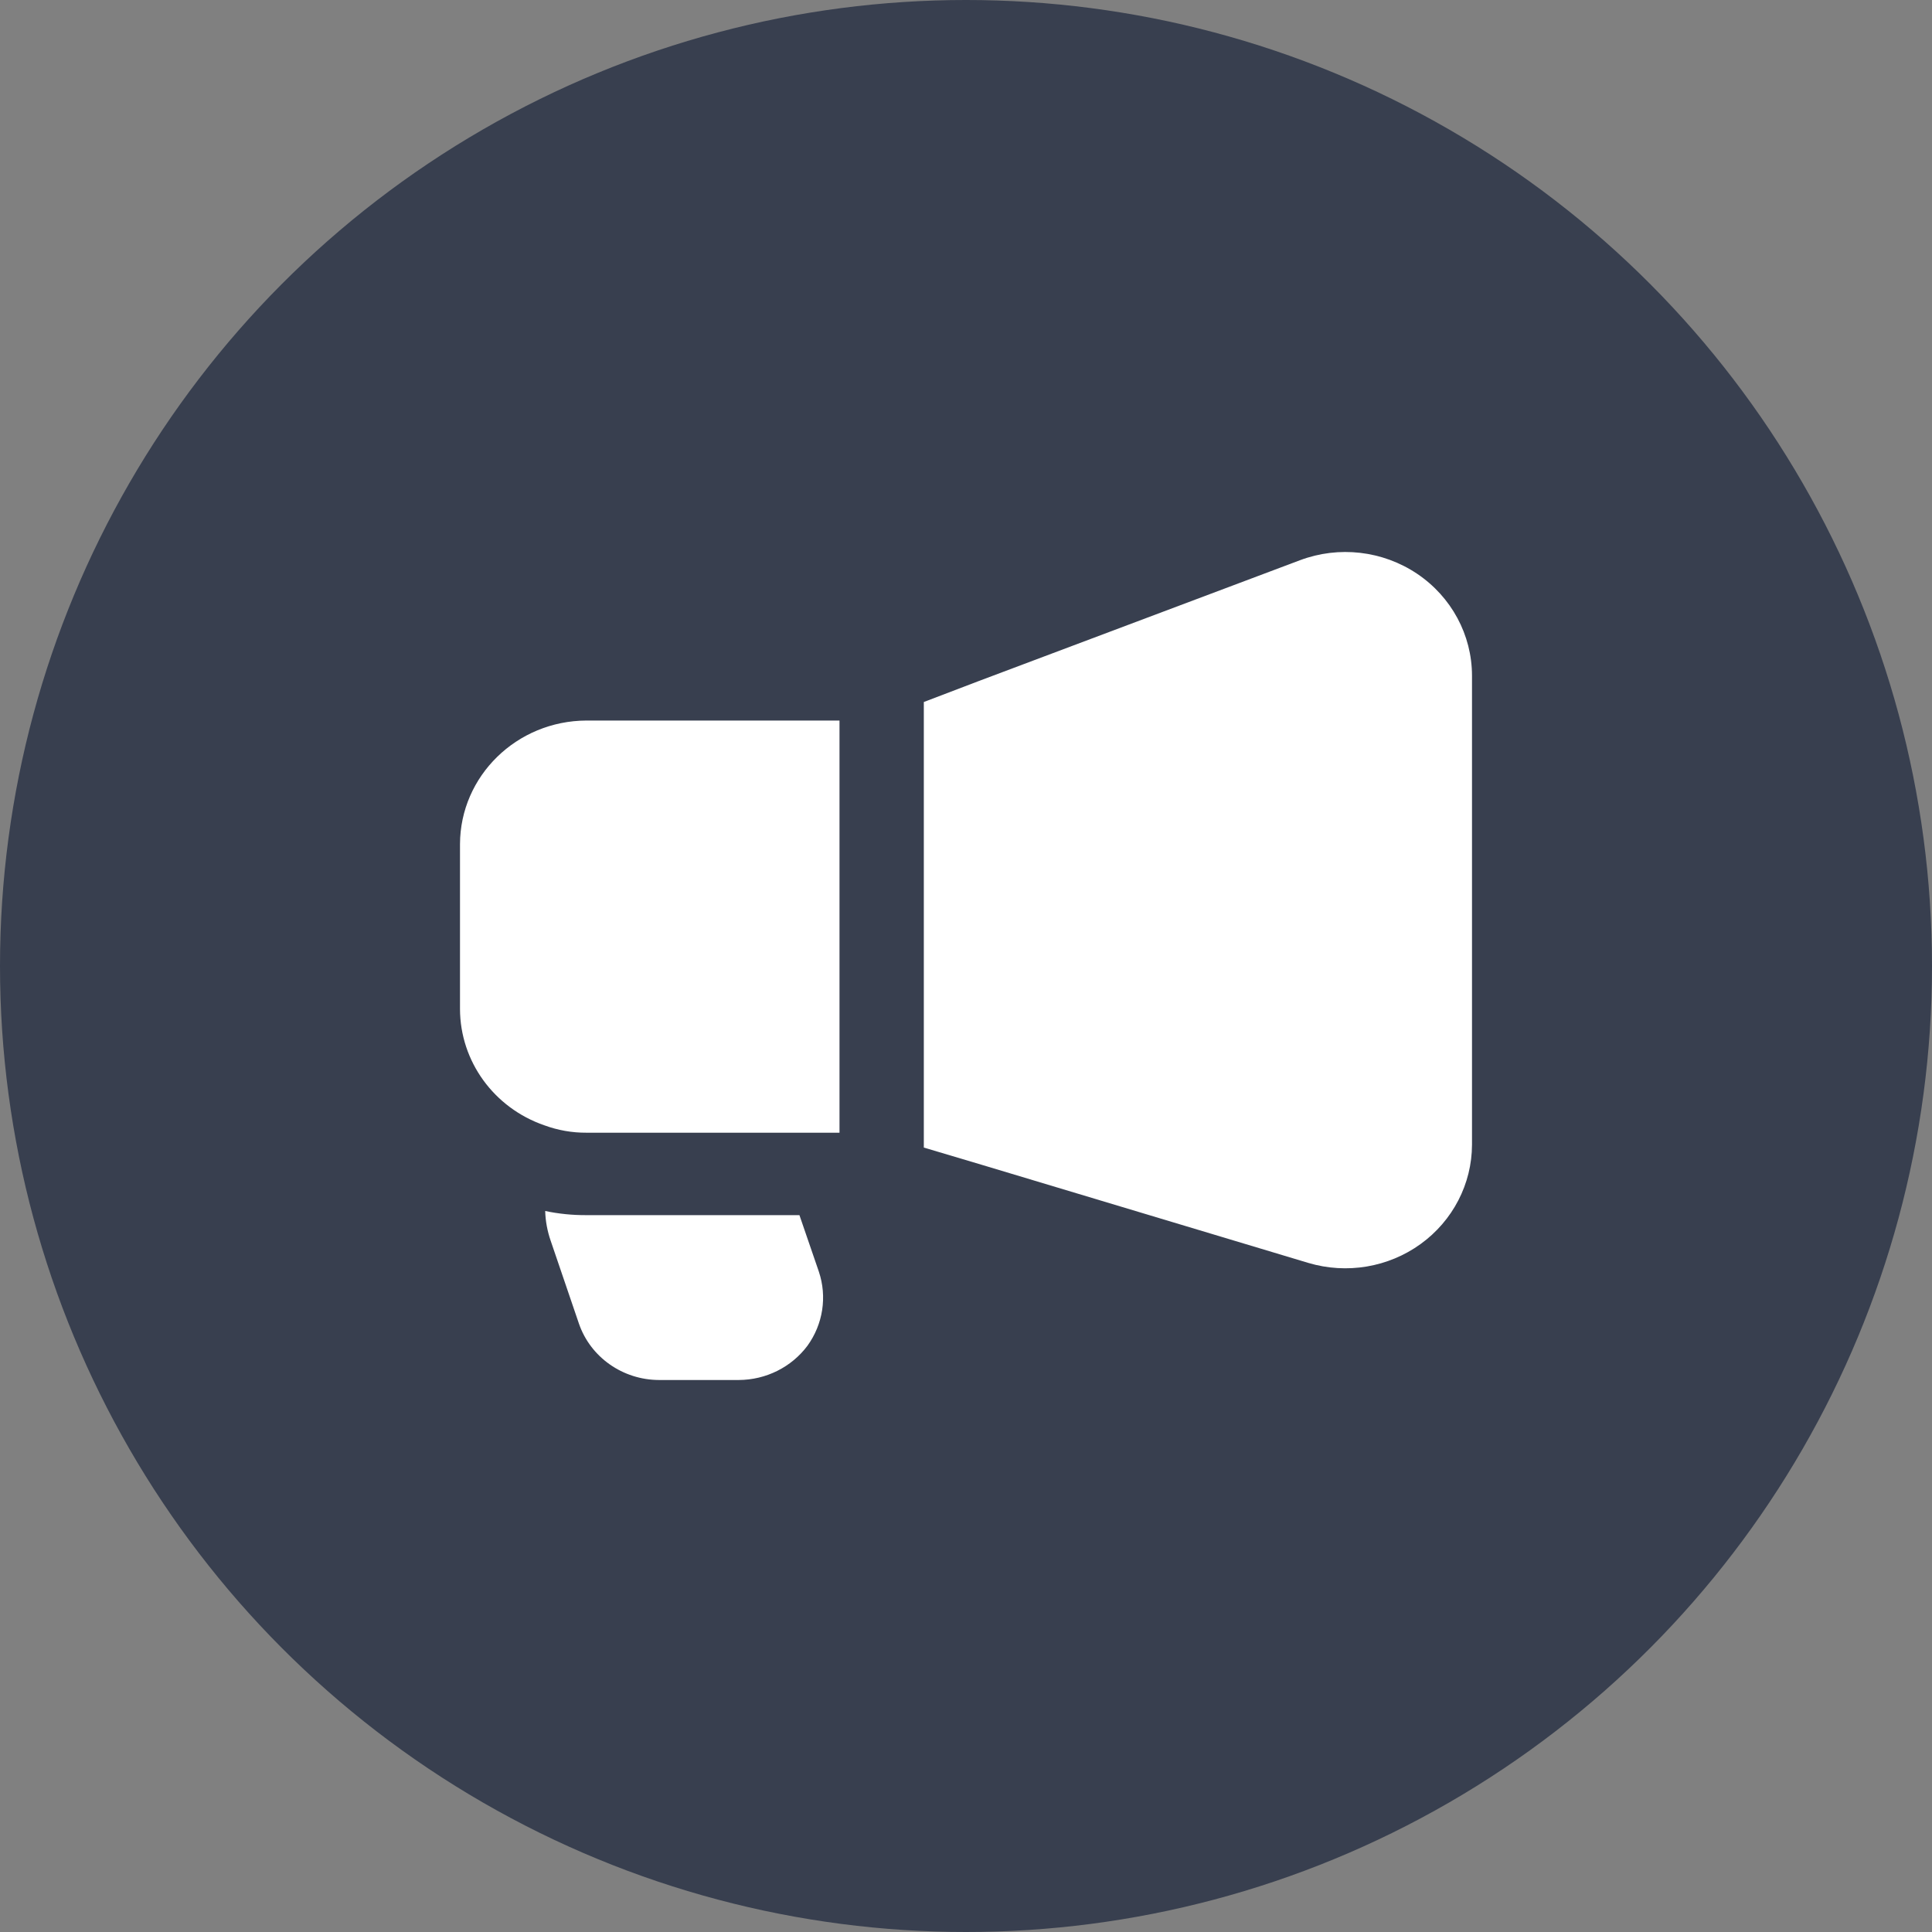
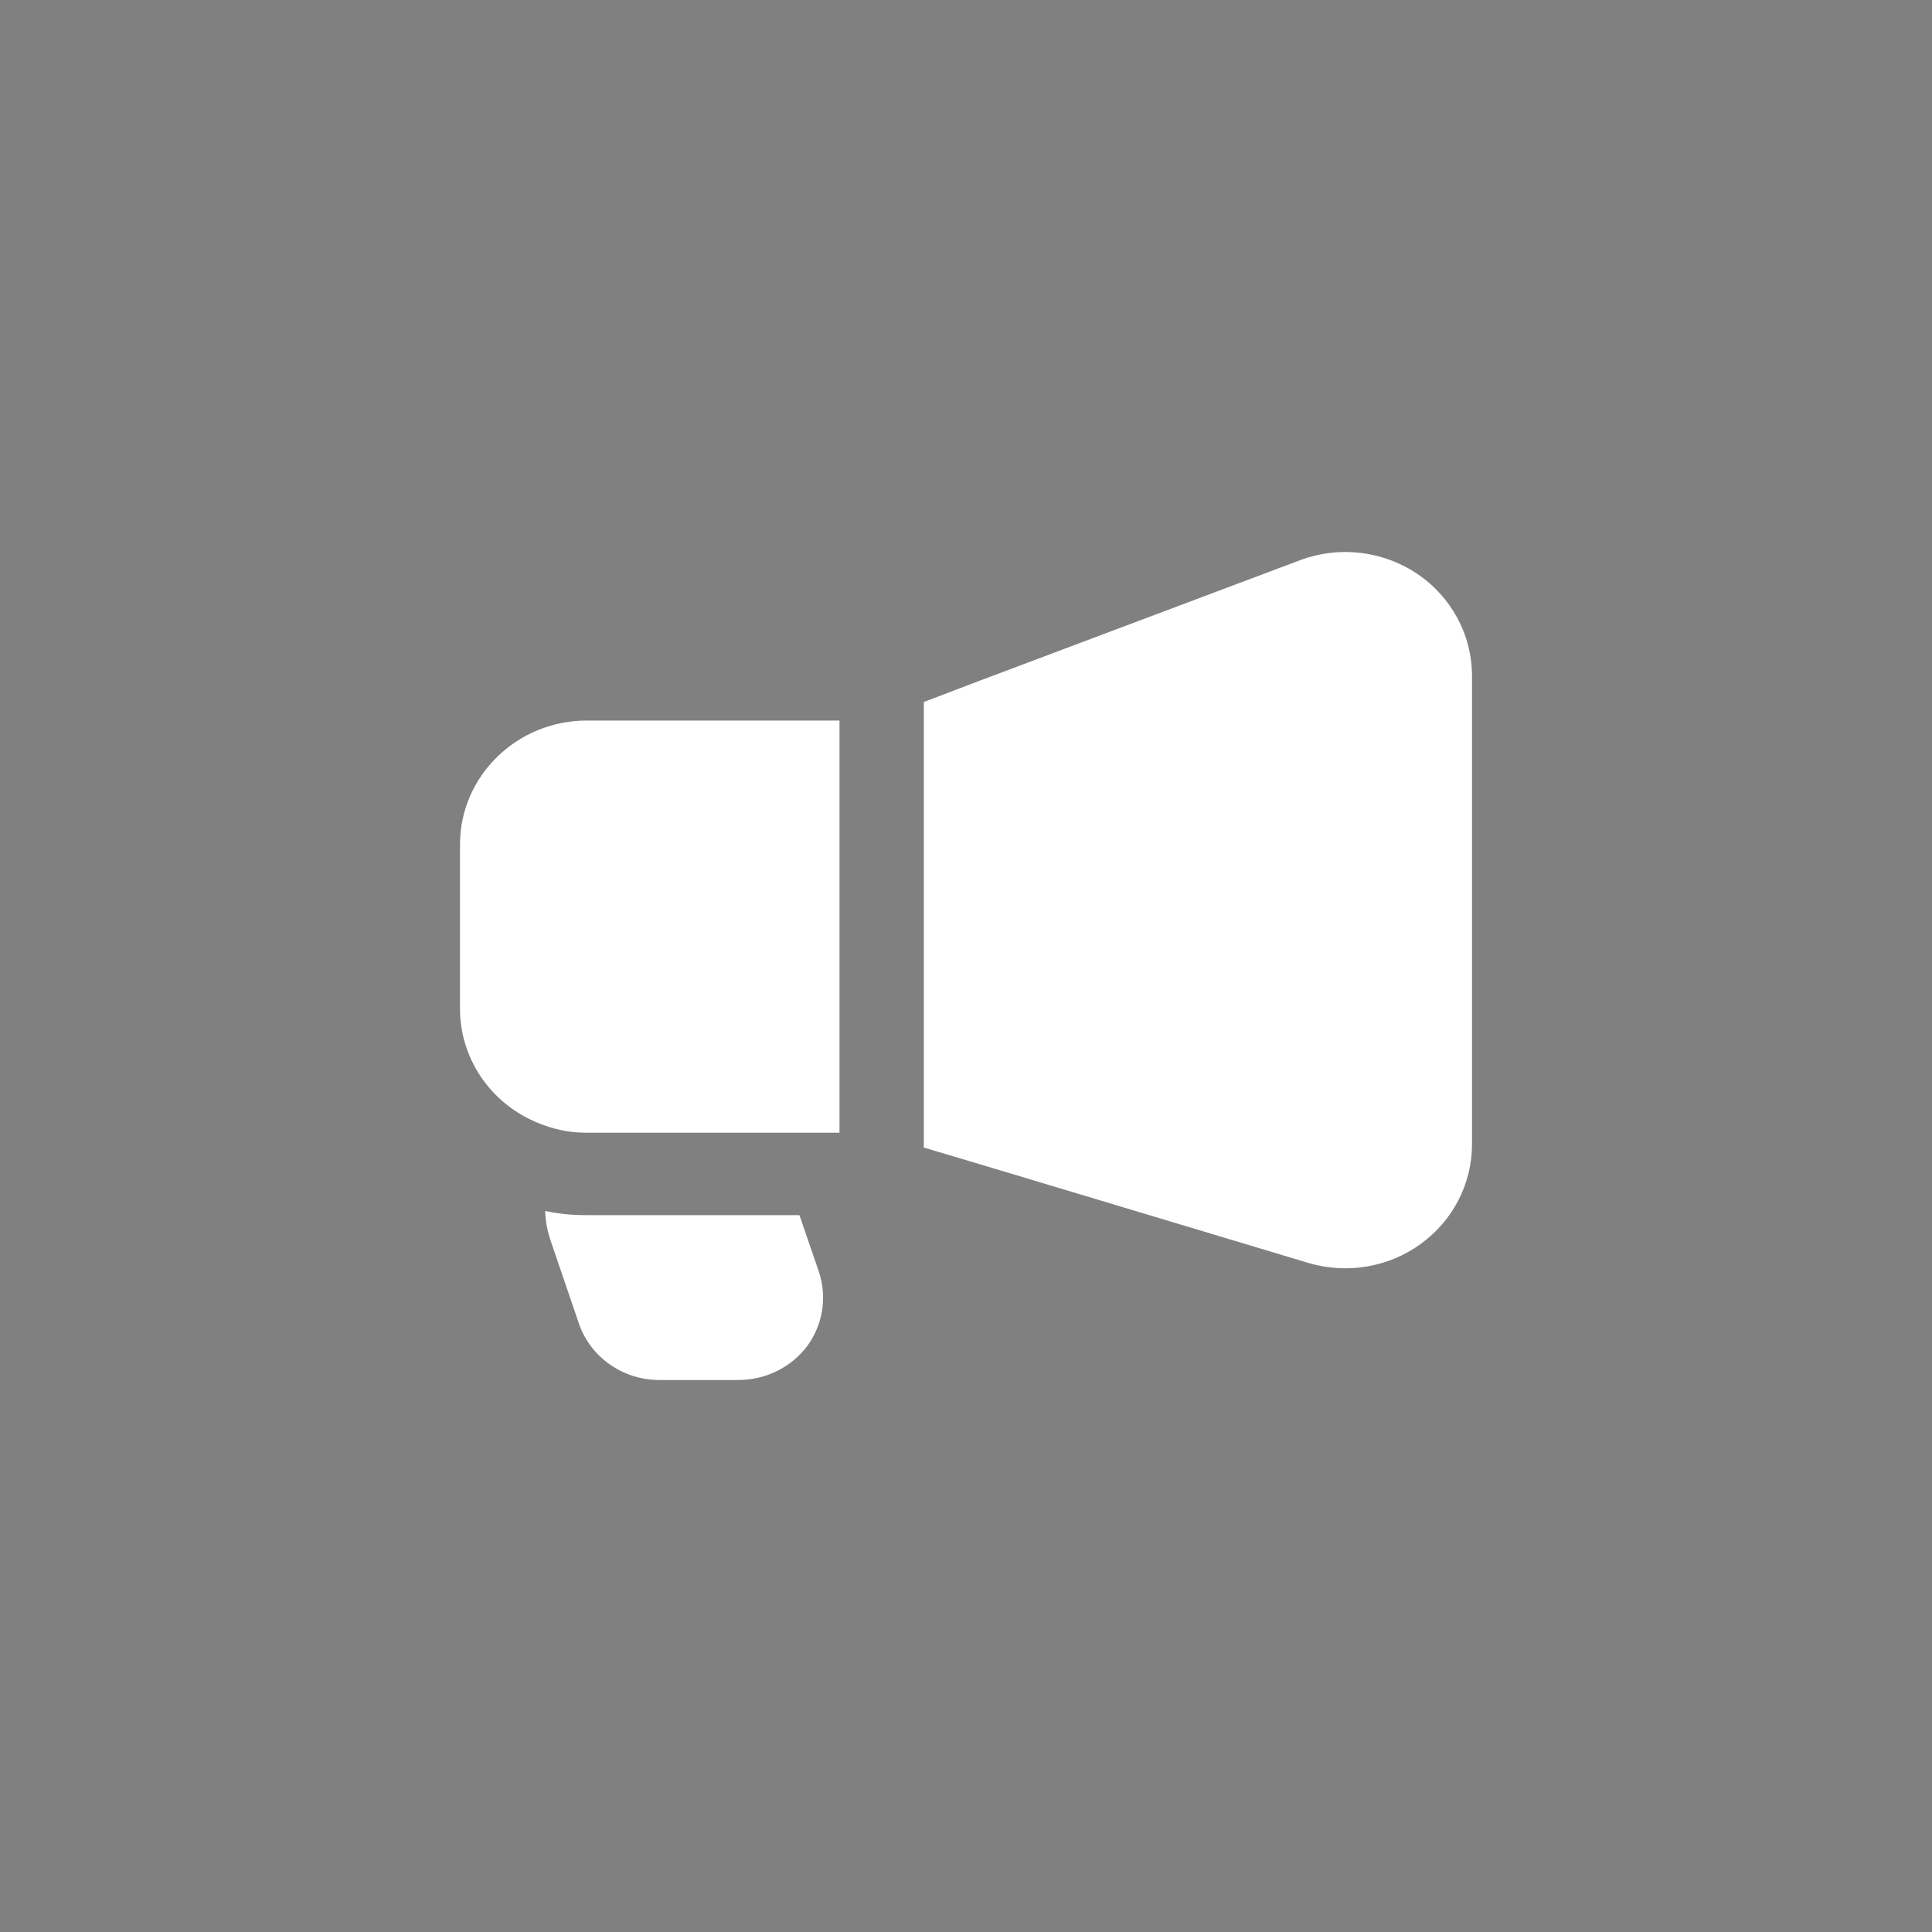
<svg xmlns="http://www.w3.org/2000/svg" width="42px" height="42px" viewBox="0 0 42 42" version="1.1">
  <rect x="0" y="0" width="42" height="42" fill="#808080" stroke="none" />
  <title>ic_vacancy_marketing</title>
  <g id="ic_vacancy_marketing" stroke="none" stroke-width="1" fill="none" fill-rule="evenodd">
-     <circle id="Oval" fill="#383F4F" cx="21" cy="21" r="21" />
    <path d="M11.852,26.326 C12.147,26.388 12.448,26.418 12.75,26.416 L17.379,26.416 L17.801,27.644 C17.984,28.189 17.892,28.787 17.553,29.256 C17.204,29.722 16.65,29.998 16.059,30 L14.327,30 C13.537,29.998 12.836,29.504 12.585,28.773 L11.971,26.972 C11.899,26.763 11.858,26.546 11.852,26.326 Z M30.805,12.472 C31.552,12.973 31.999,13.802 32,14.688 L32,24.884 C31.998,25.736 31.584,26.537 30.883,27.044 C30.182,27.551 29.277,27.703 28.443,27.455 L21.376,25.332 L20.083,24.947 L20.083,15.261 L21.257,14.813 L28.26,12.179 C29.106,11.861 30.058,11.971 30.805,12.472 Z M18.25,15.664 L18.25,24.624 L12.75,24.624 C12.437,24.626 12.126,24.571 11.833,24.463 C10.737,24.084 10.003,23.072 10,21.936 L10,18.352 C10.004,16.87 11.233,15.669 12.75,15.664 L18.25,15.664 Z" id="Combined-Shape" fill="#FFFFFF" />
  </g>
</svg>